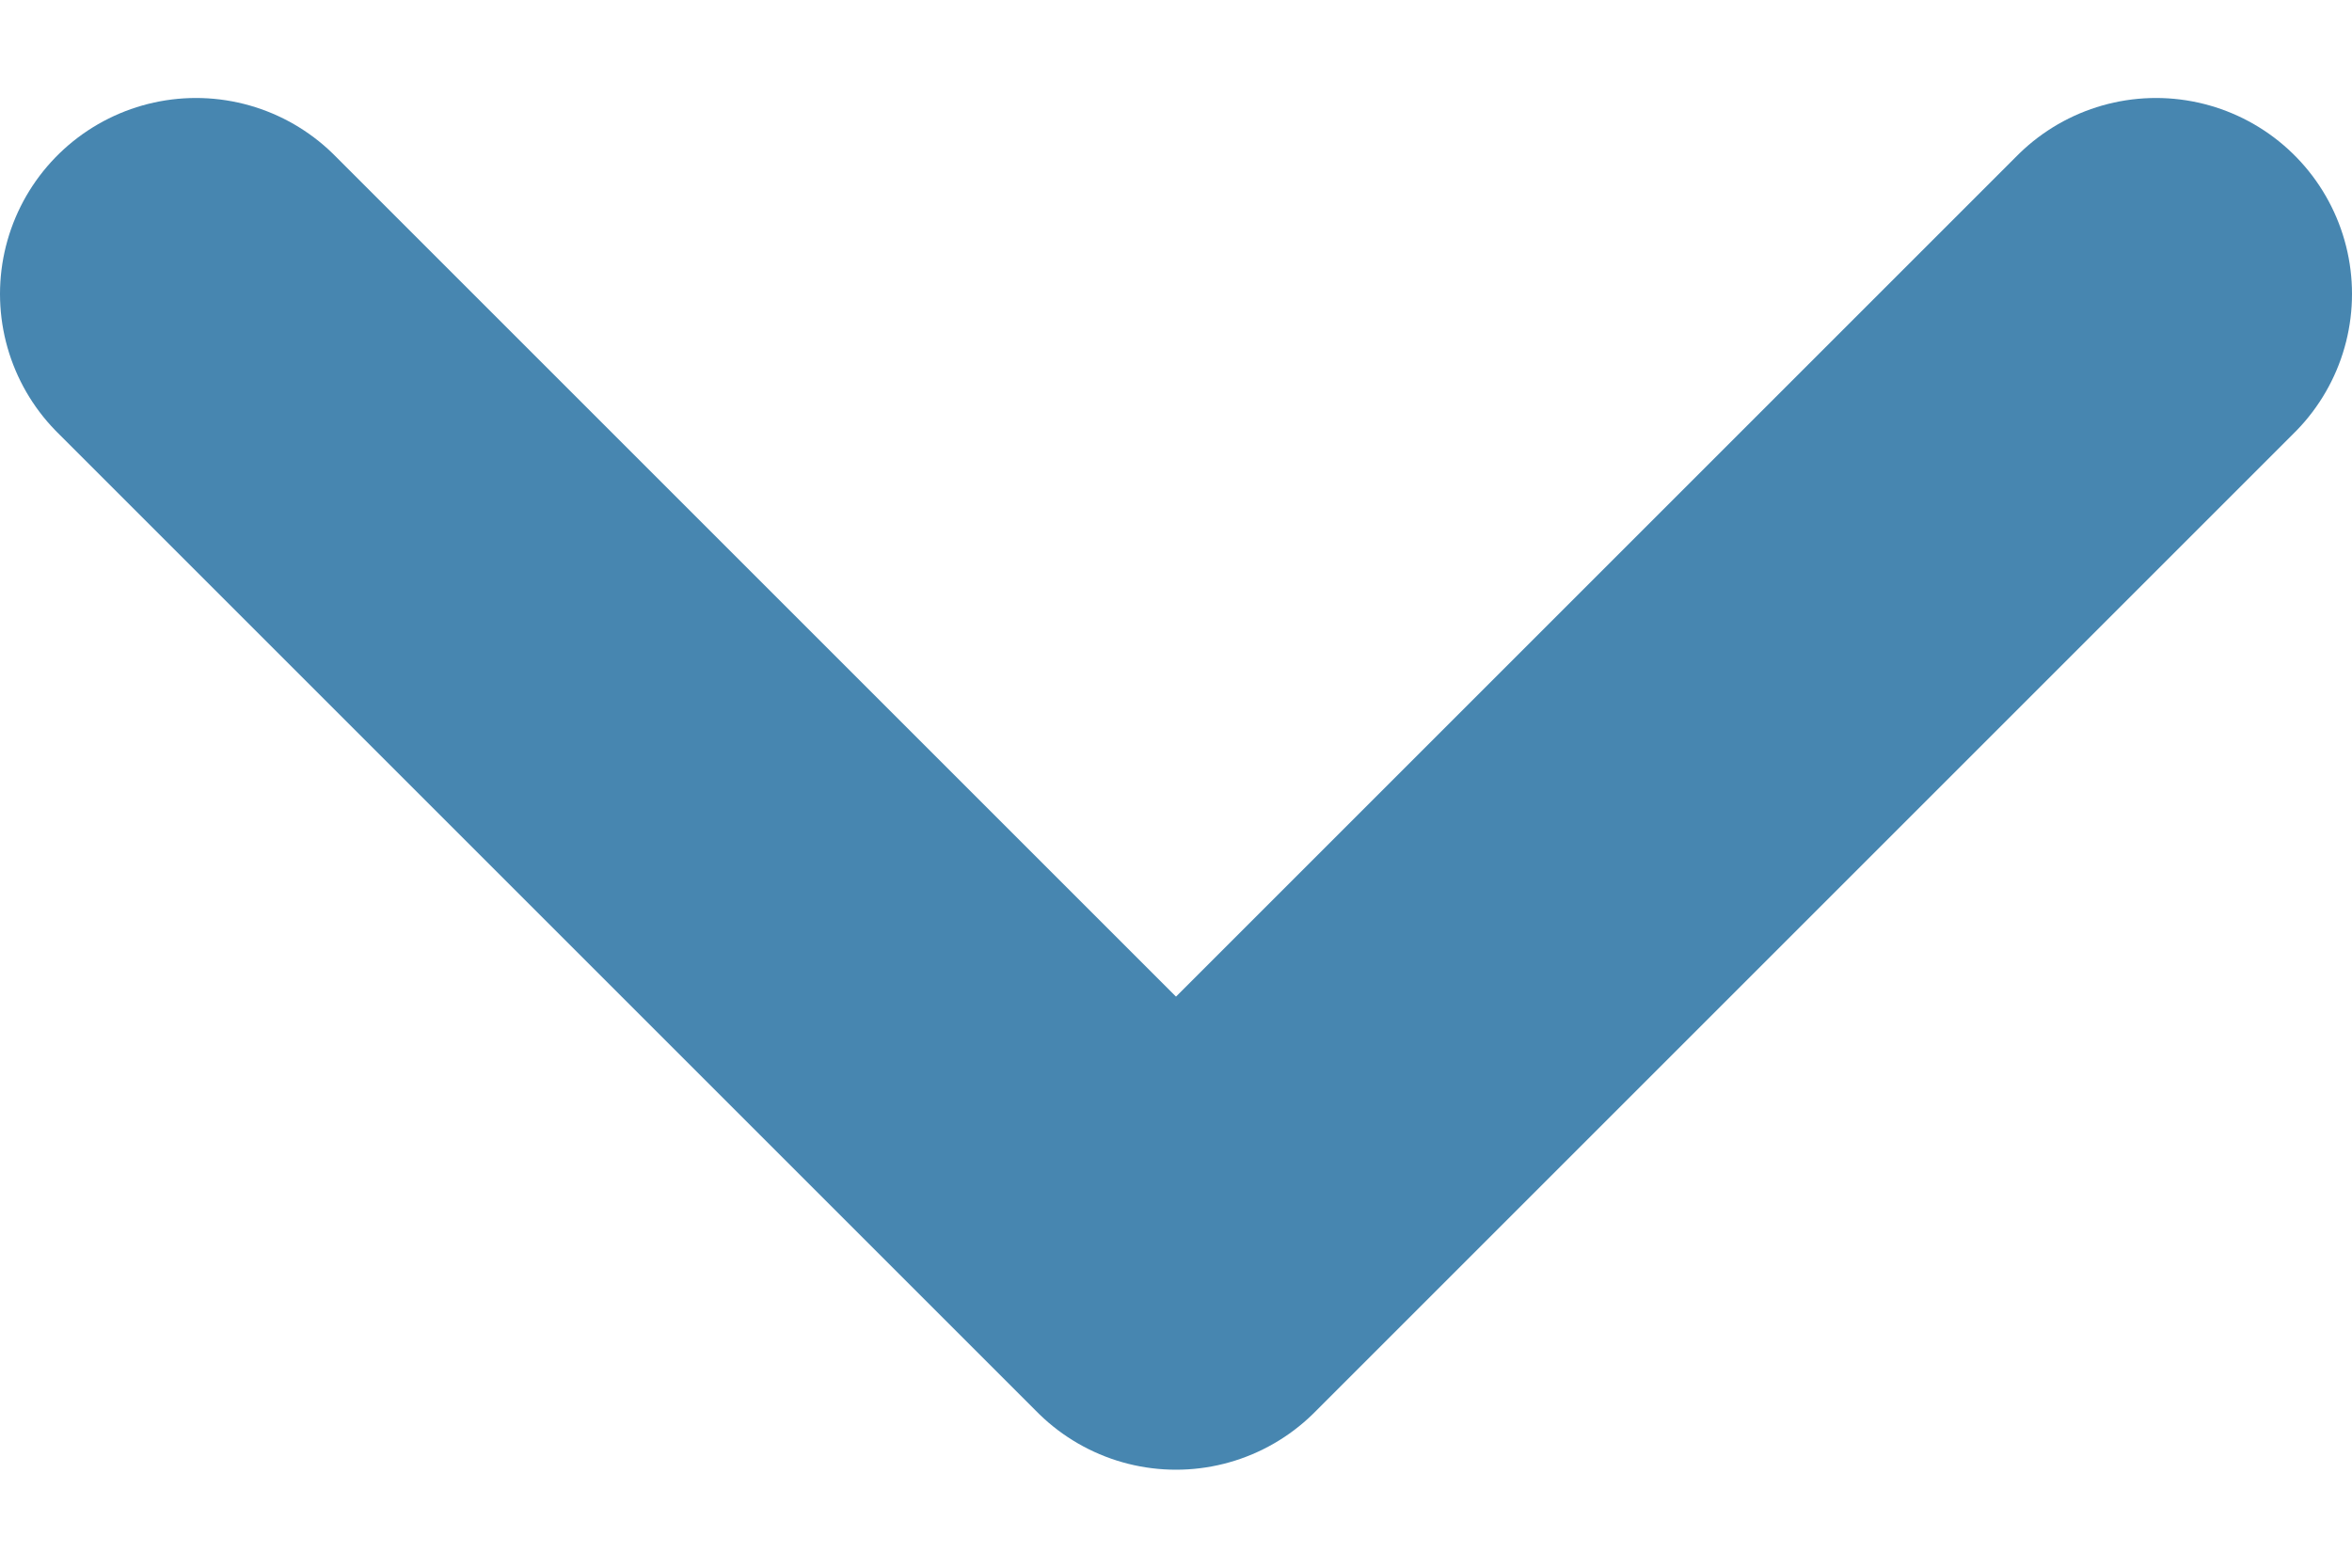
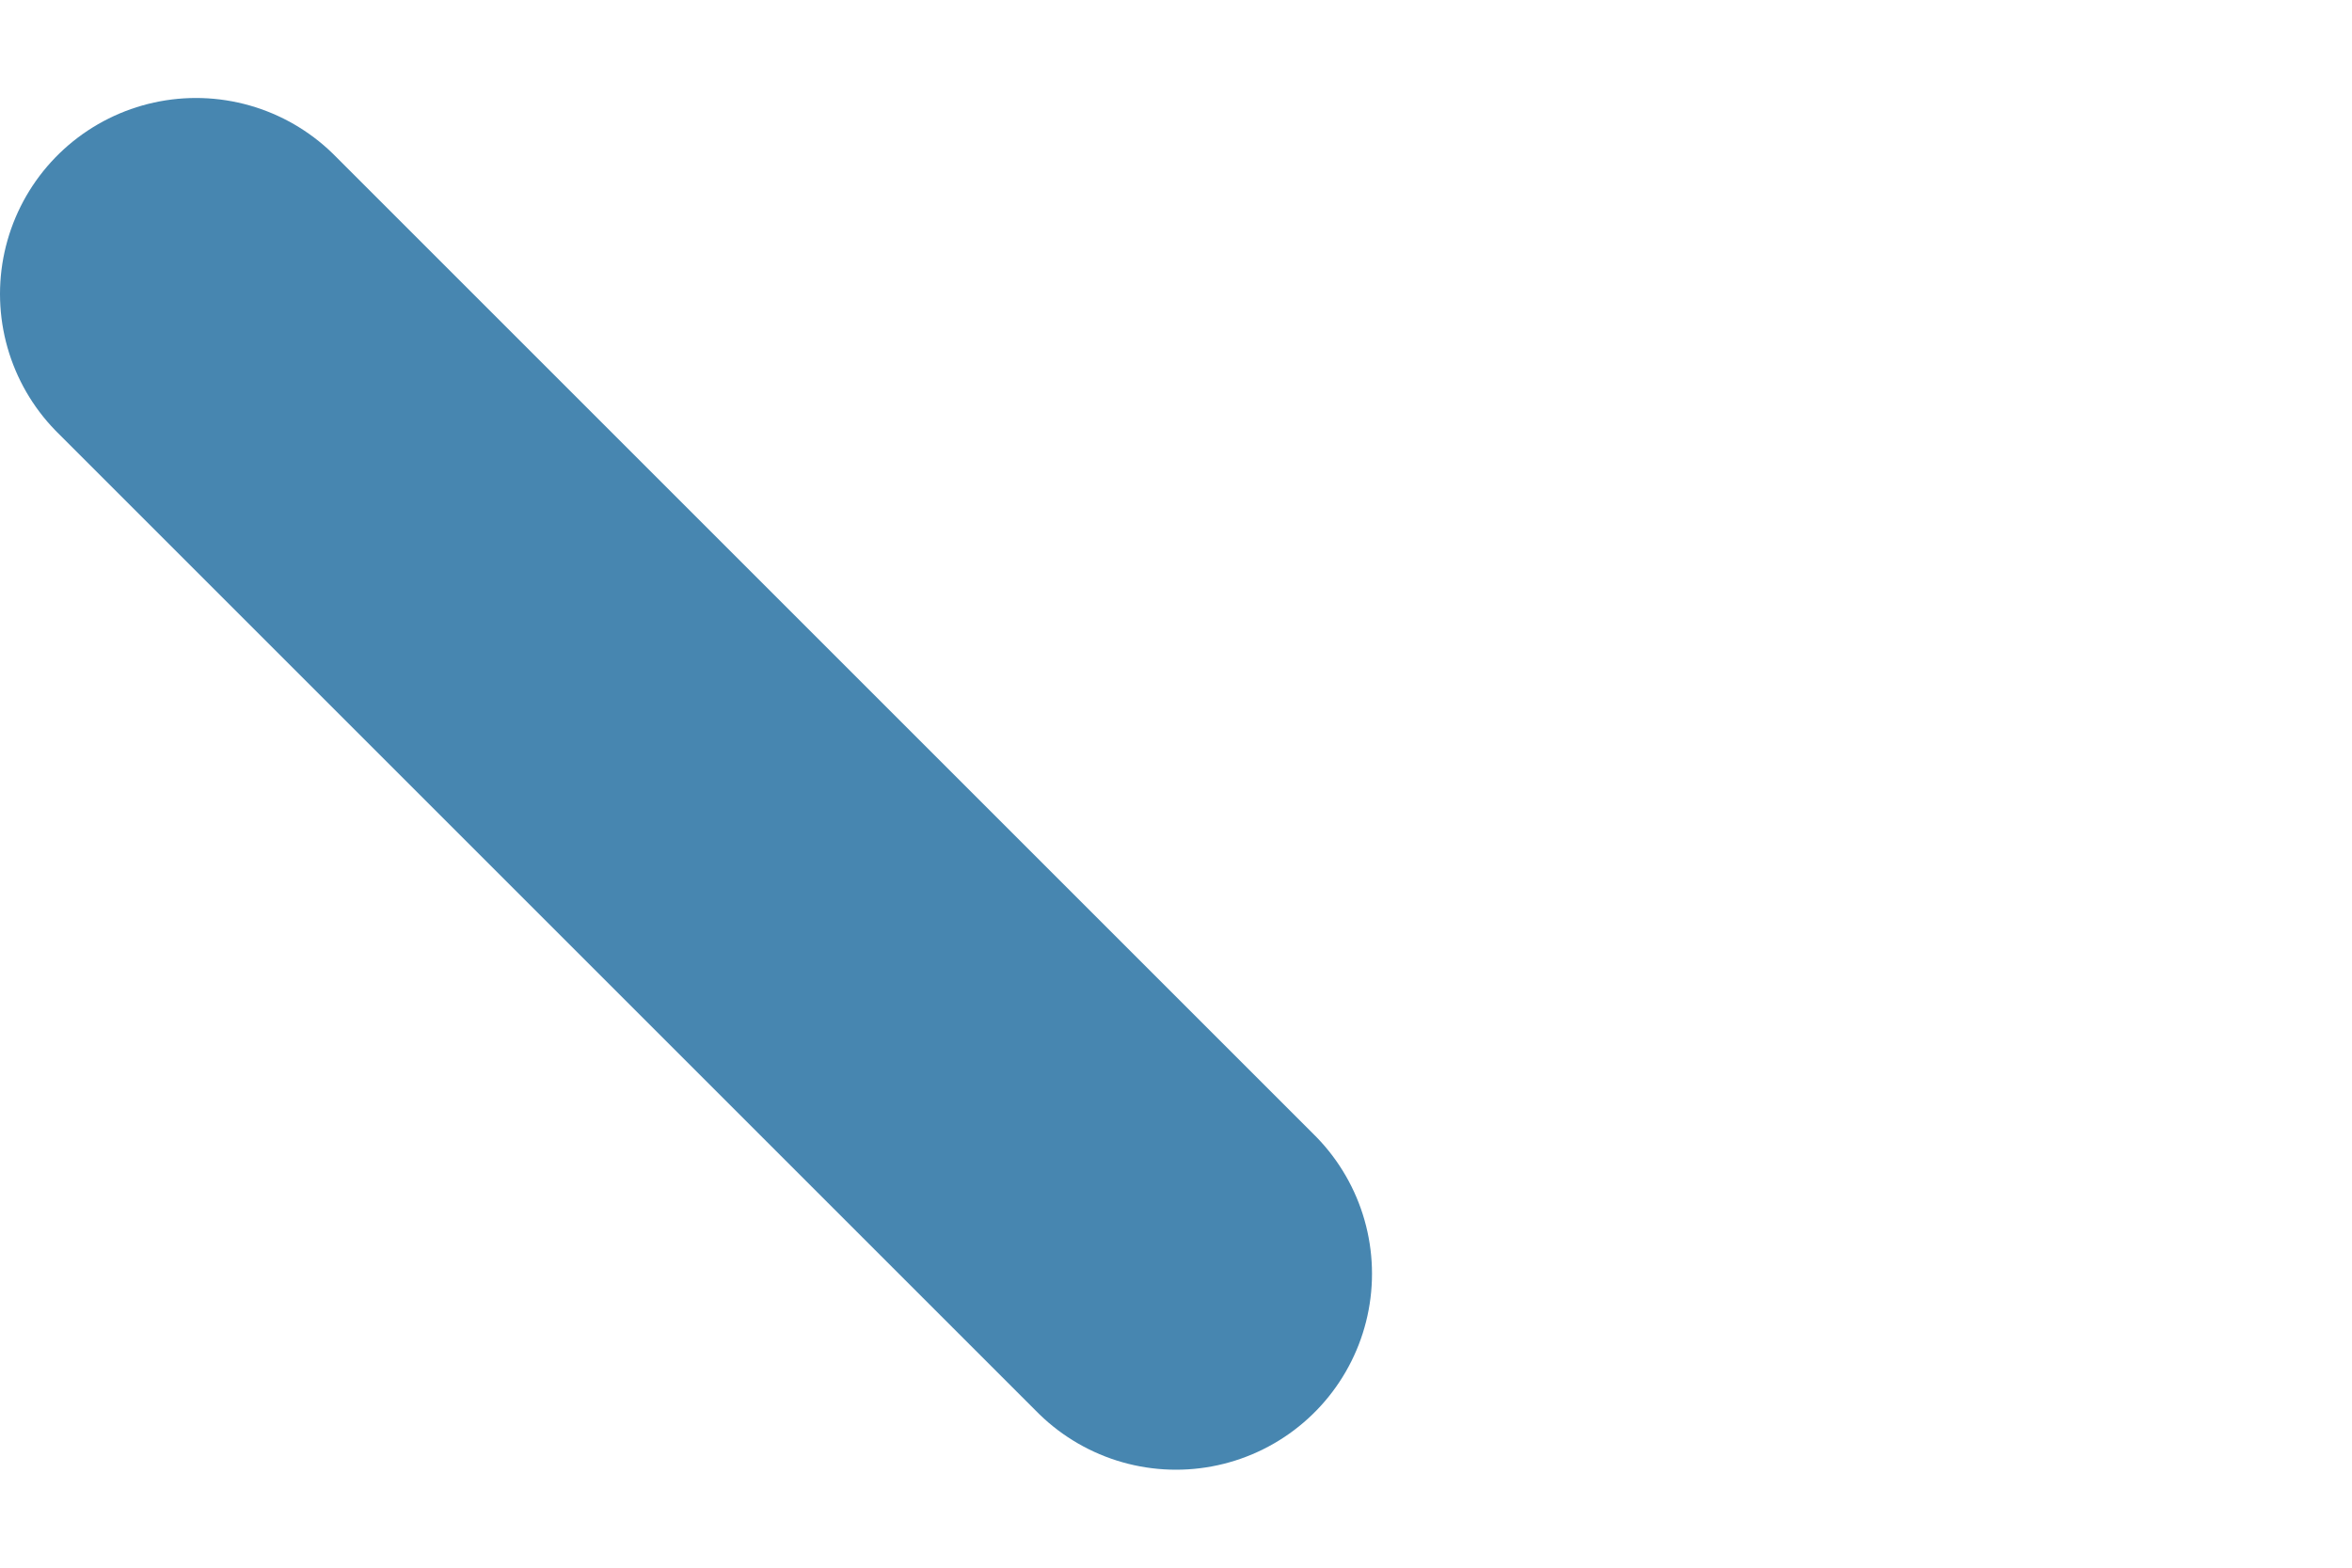
<svg xmlns="http://www.w3.org/2000/svg" width="12" height="8" viewBox="0 0 12 8" fill="none">
-   <path d="M1 1.5L6 6.5L11 1.5" stroke="#4786B0" stroke-width="2" stroke-linecap="round" stroke-linejoin="round" />
+   <path d="M1 1.5L6 6.5" stroke="#4786B0" stroke-width="2" stroke-linecap="round" stroke-linejoin="round" />
</svg>